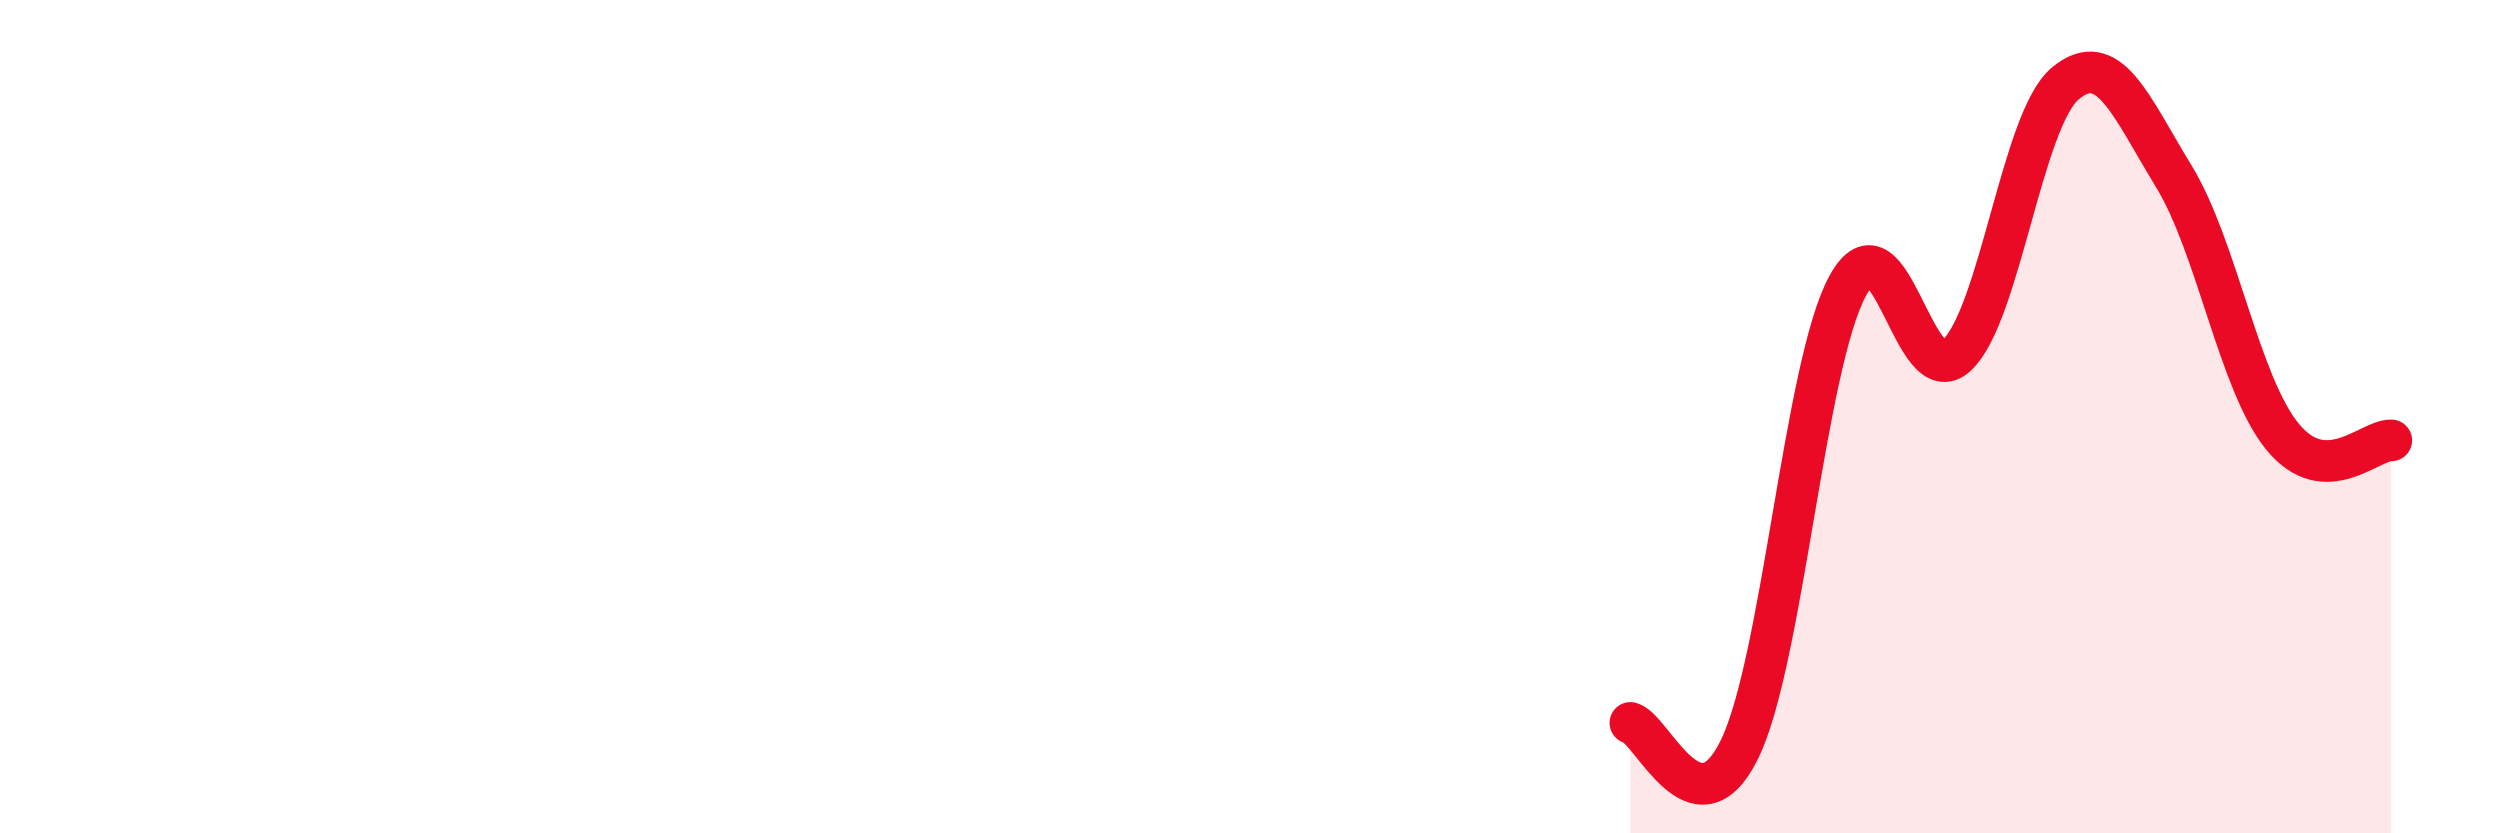
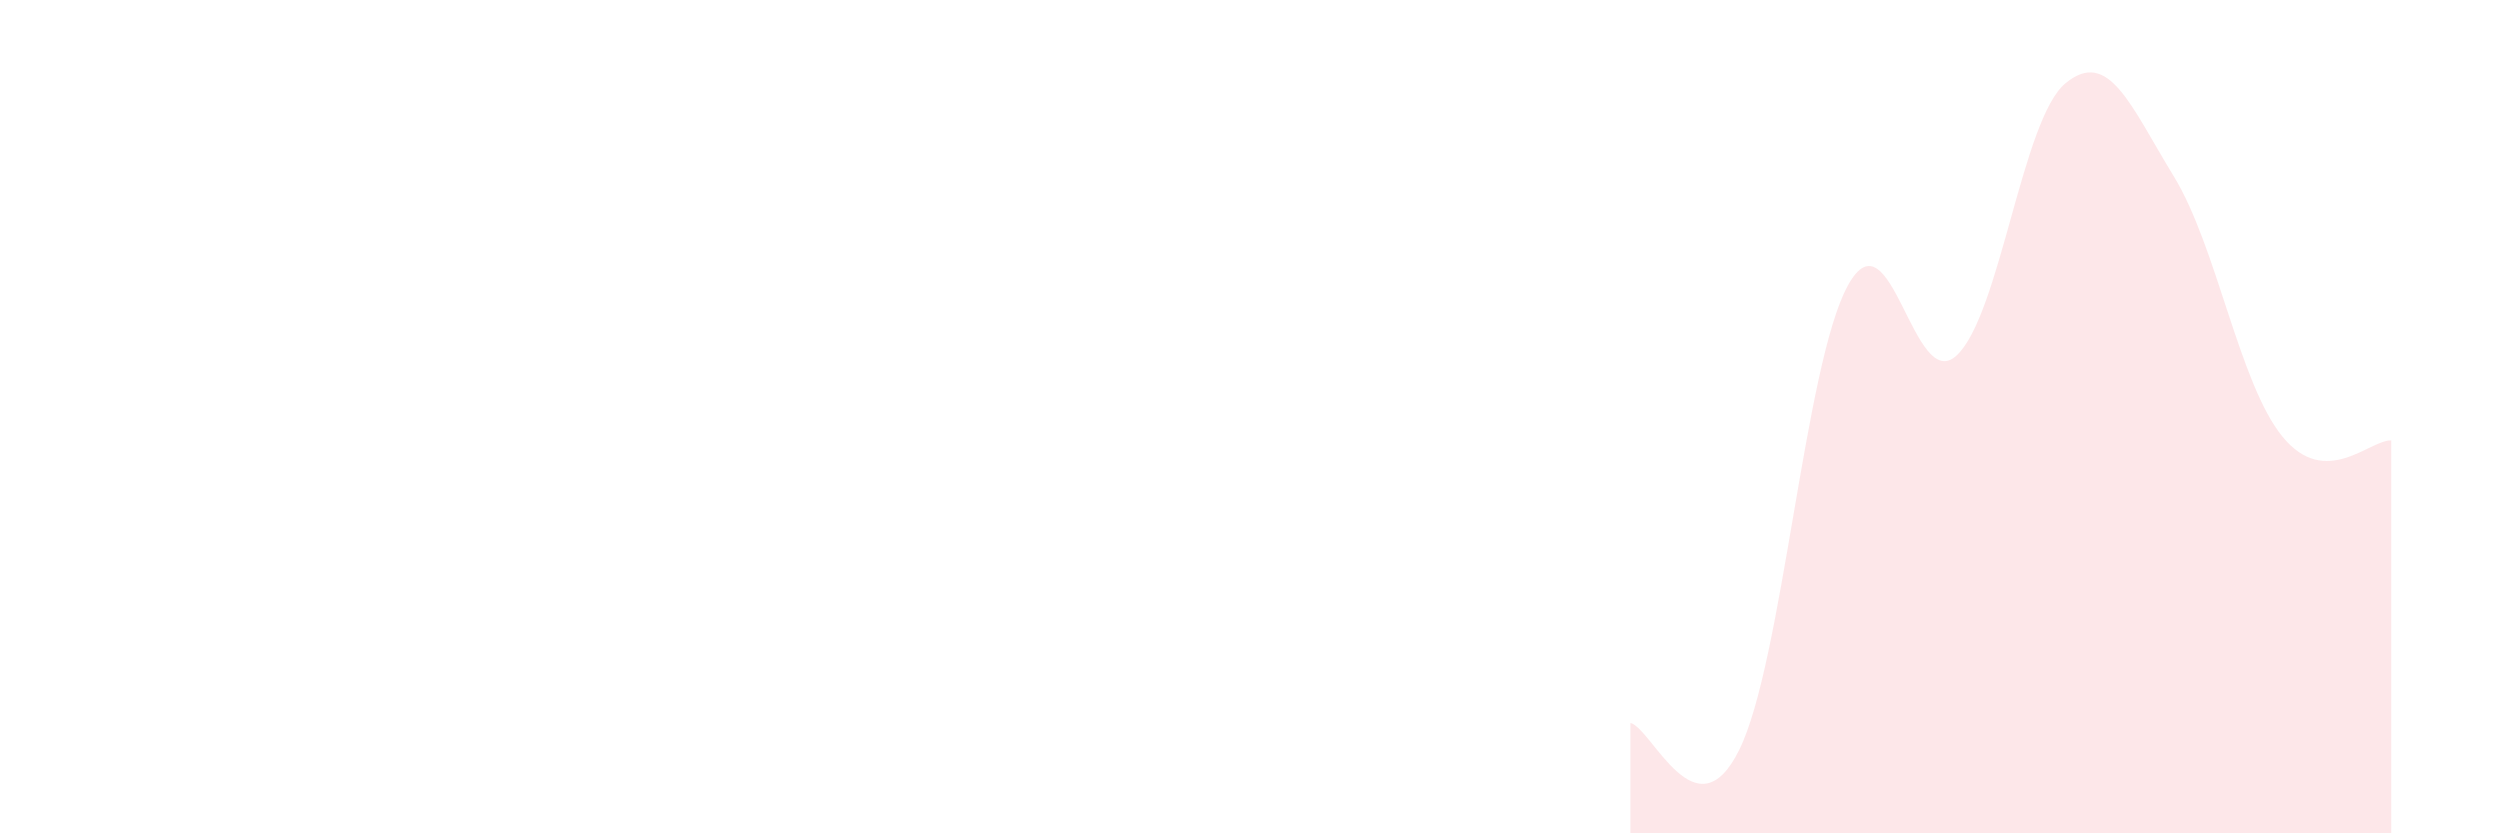
<svg xmlns="http://www.w3.org/2000/svg" width="60" height="20" viewBox="0 0 60 20">
  <path d="M 39.13,17.35 C 39.65,17.48 40.7,20.1 41.74,18 C 42.78,15.9 43.31,8.74 44.35,6.85 C 45.39,4.96 45.92,9.5 46.96,8.53 C 48,7.56 48.53,2.86 49.57,2 C 50.61,1.14 51.13,2.53 52.17,4.23 C 53.21,5.93 53.74,9.21 54.78,10.48 C 55.82,11.75 56.87,10.55 57.39,10.57L57.39 20L39.13 20Z" fill="#EB0A25" opacity="0.1" stroke-linecap="round" stroke-linejoin="round" />
-   <path d="M 39.13,17.35 C 39.65,17.48 40.7,20.1 41.74,18 C 42.78,15.9 43.31,8.74 44.35,6.85 C 45.39,4.96 45.92,9.5 46.96,8.53 C 48,7.56 48.53,2.86 49.57,2 C 50.61,1.14 51.13,2.53 52.17,4.23 C 53.21,5.93 53.74,9.21 54.78,10.48 C 55.82,11.75 56.87,10.55 57.39,10.57" stroke="#EB0A25" stroke-width="1" fill="none" stroke-linecap="round" stroke-linejoin="round" />
</svg>